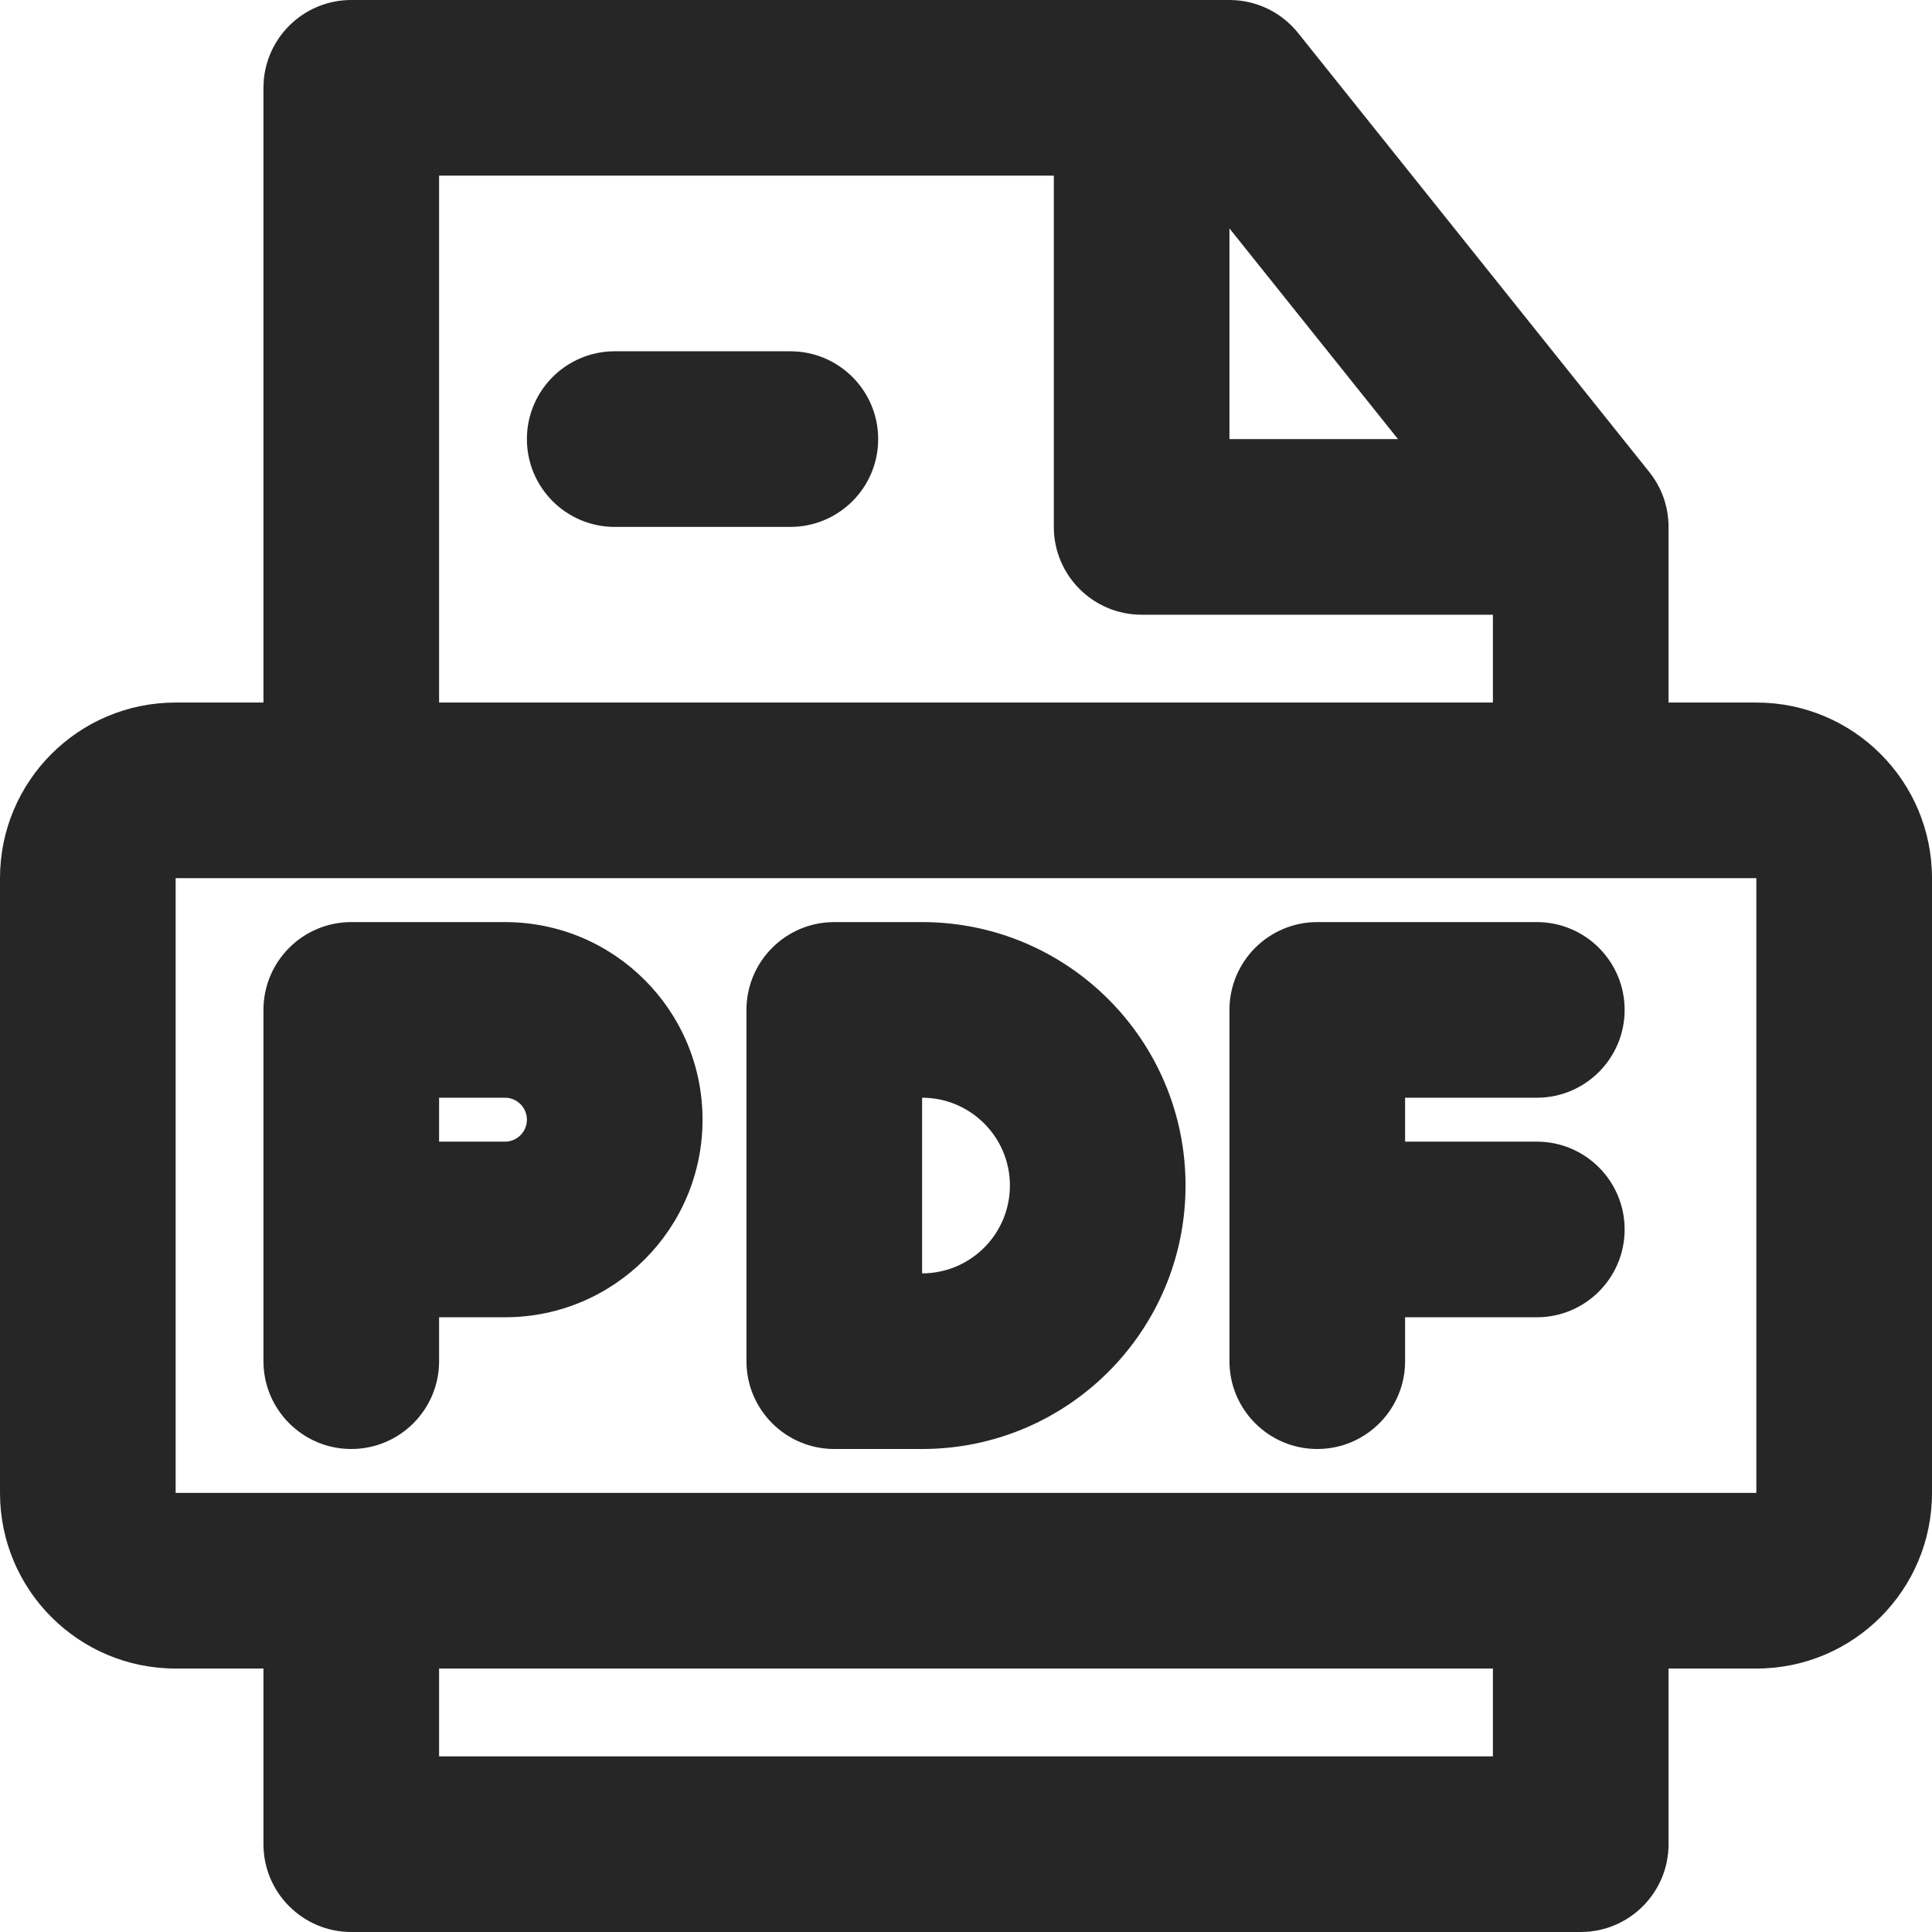
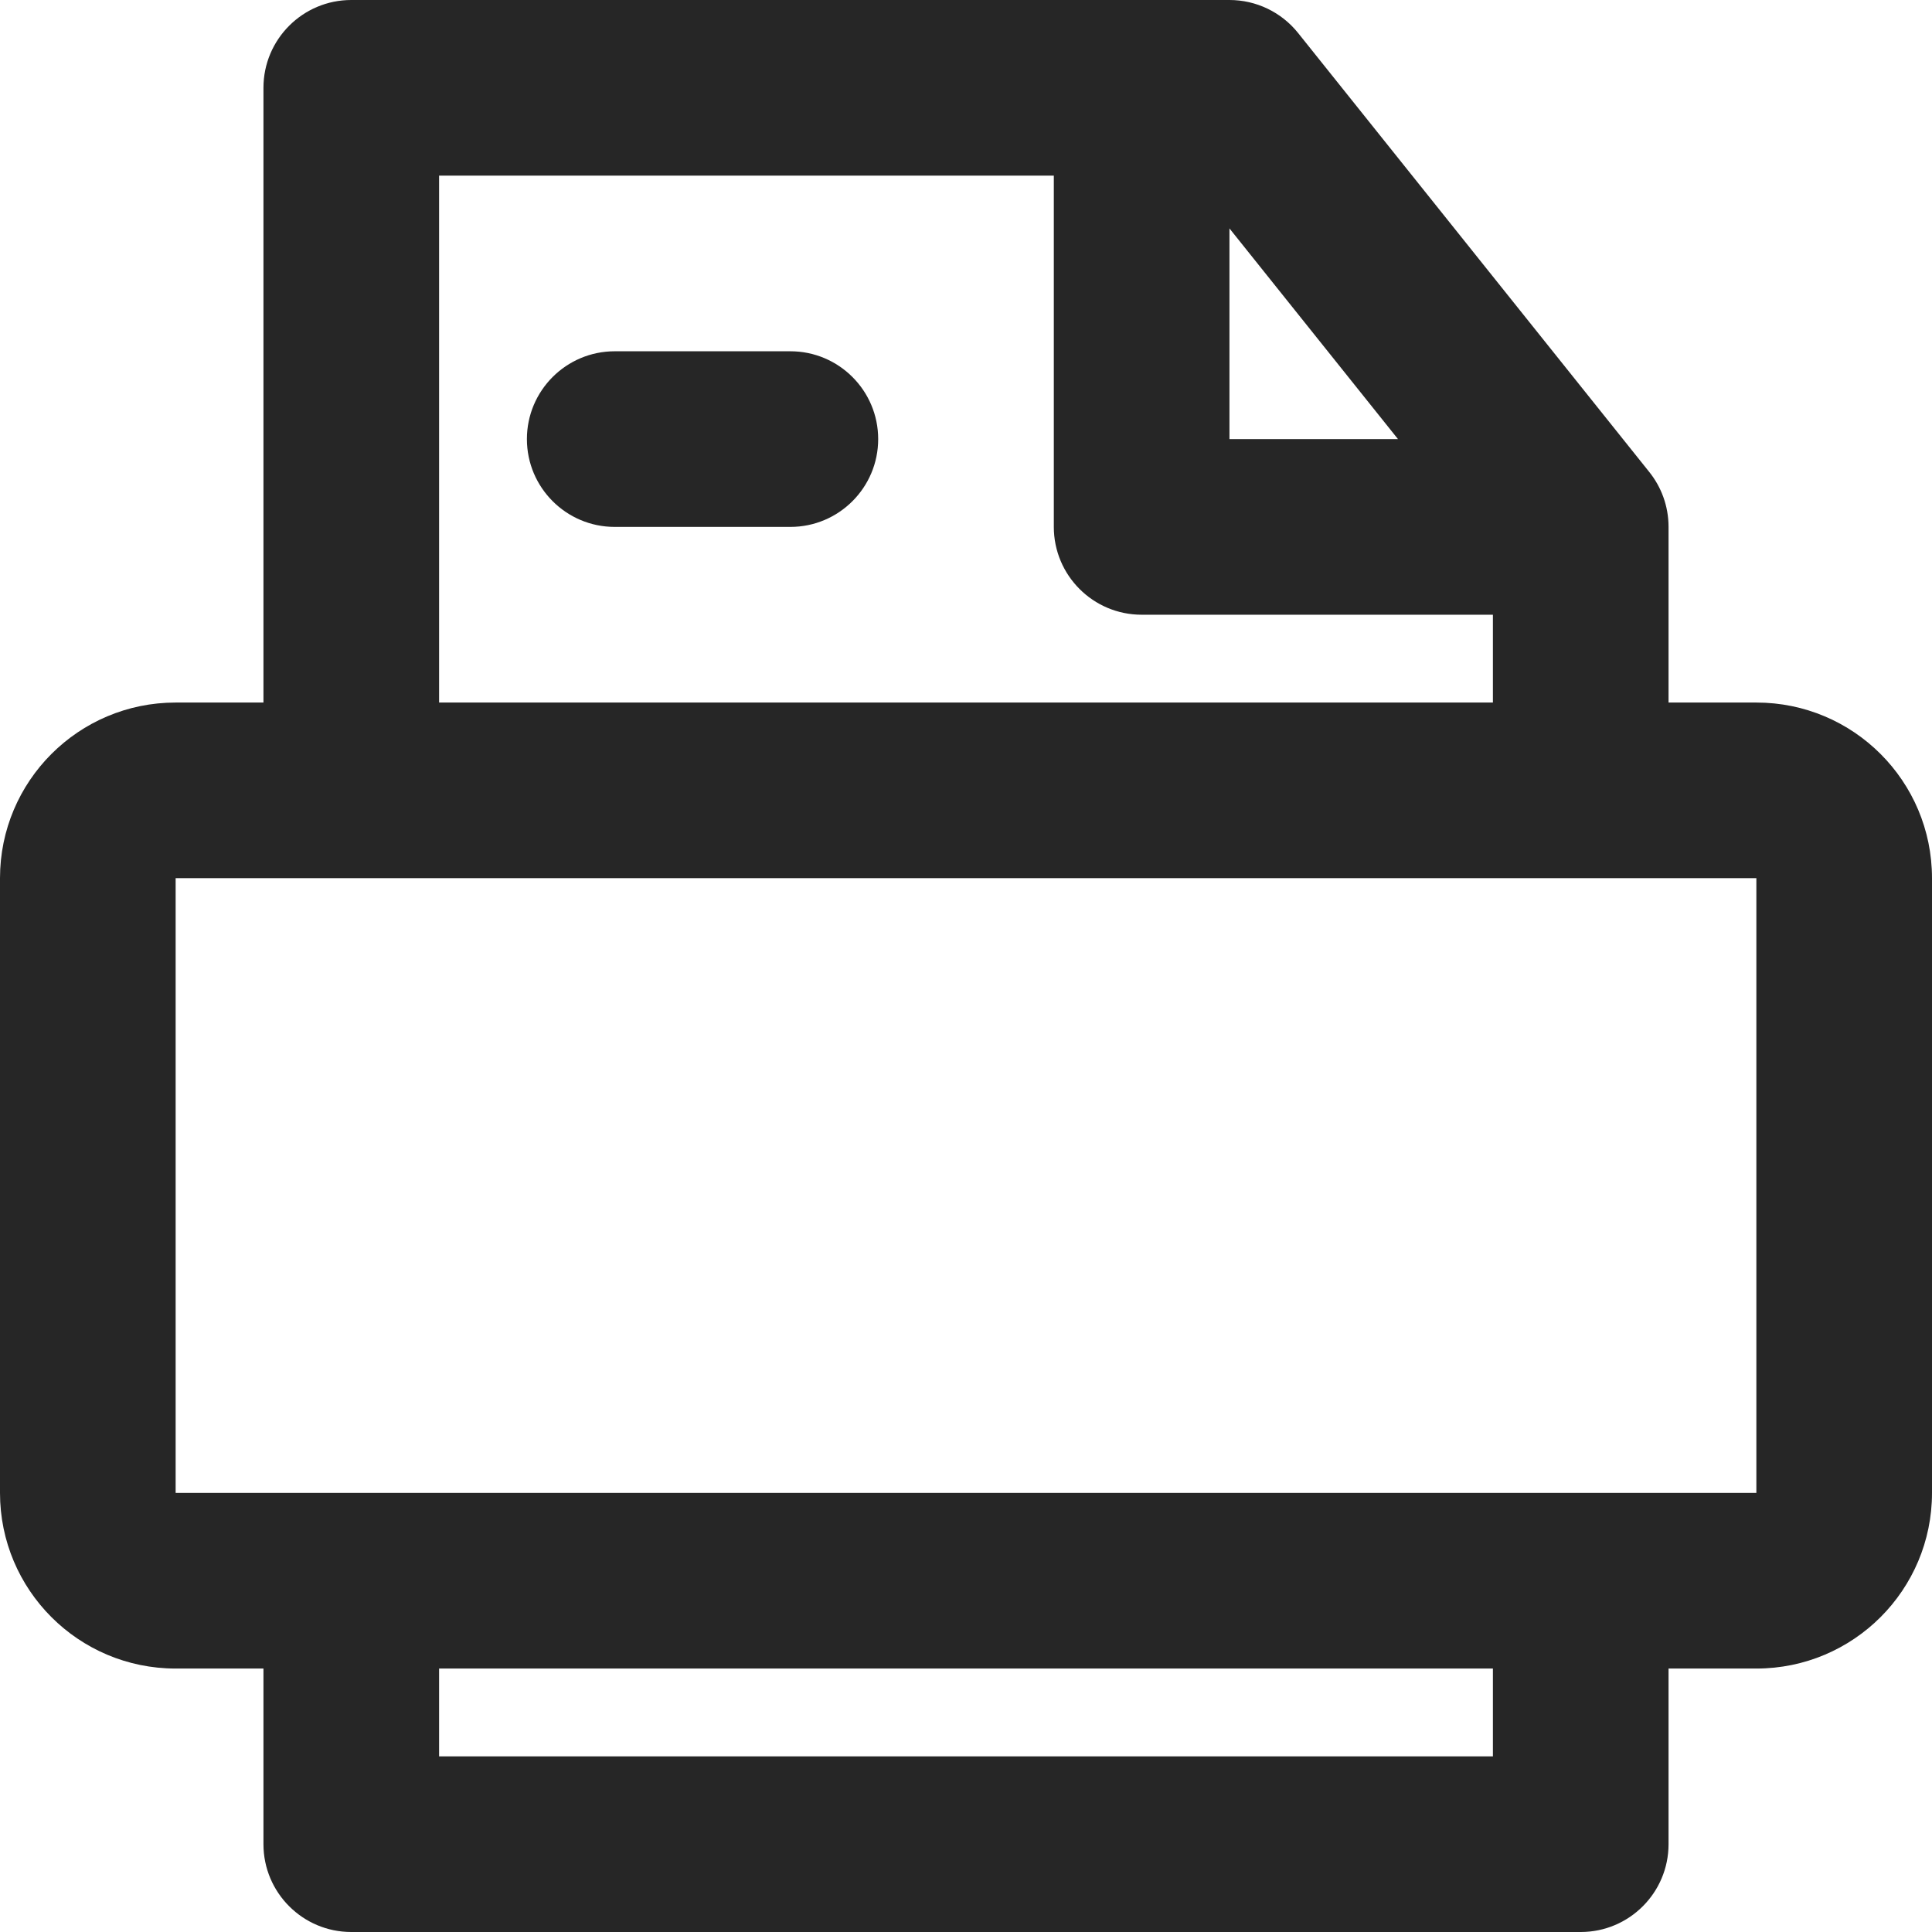
<svg xmlns="http://www.w3.org/2000/svg" width="22" height="22" viewBox="0 0 22 22" fill="none">
  <path d="M7 4C6.448 4 6 4.448 6 5C6 5.552 6.448 6 7 6H9C9.552 6 10 5.552 10 5C10 4.448 9.552 4 9 4H7Z" fill="black" fill-opacity="0.85" />
-   <path fill-rule="evenodd" clip-rule="evenodd" d="M9.5 10.5C8.948 10.5 8.5 10.948 8.5 11.5V15.5C8.5 16.052 8.948 16.5 9.5 16.5H10.5C12.157 16.5 13.5 15.157 13.5 13.5C13.5 11.843 12.157 10.5 10.5 10.5H9.5ZM10.5 14.5V12.5C11.052 12.5 11.5 12.948 11.5 13.5C11.5 14.052 11.052 14.5 10.5 14.5Z" fill="black" fill-opacity="0.85" />
-   <path fill-rule="evenodd" clip-rule="evenodd" d="M3 11.5C3 10.948 3.448 10.5 4 10.5H5.75C6.993 10.5 8 11.507 8 12.75C8 13.993 6.993 15 5.75 15H5V15.5C5 16.052 4.552 16.5 4 16.5C3.448 16.5 3 16.052 3 15.5V11.5ZM5 12.5H5.75C5.888 12.5 6 12.612 6 12.75C6 12.888 5.888 13 5.75 13H5V12.5Z" fill="black" fill-opacity="0.85" />
-   <path d="M15 10.5C14.448 10.5 14 10.948 14 11.5V15.5C14 16.052 14.448 16.5 15 16.5C15.552 16.5 16 16.052 16 15.5V15H17.5C18.052 15 18.5 14.552 18.5 14C18.5 13.448 18.052 13 17.5 13H16V12.5H17.5C18.052 12.5 18.5 12.052 18.5 11.5C18.5 10.948 18.052 10.5 17.5 10.5H15Z" fill="black" fill-opacity="0.85" />
  <path fill-rule="evenodd" clip-rule="evenodd" d="M3 1C3 0.448 3.448 0 4 0H14C14.304 0 14.591 0.138 14.781 0.375L18.776 5.369C18.916 5.541 19 5.761 19 6V8H20C21.105 8 22 8.895 22 10V17C22 18.105 21.105 19 20 19H19V21C19 21.552 18.552 22 18 22H4C3.448 22 3 21.552 3 21V19H2C0.895 19 0 18.105 0 17V10C0 8.895 0.895 8 2 8H3V1ZM17 7V8H5V2H12V6C12 6.552 12.448 7 13 7H17ZM17 20V19H5V20H17ZM20 10V17H2V10H20ZM14 2.601V5H15.919L14 2.601Z" fill="black" fill-opacity="0.85" />
</svg>